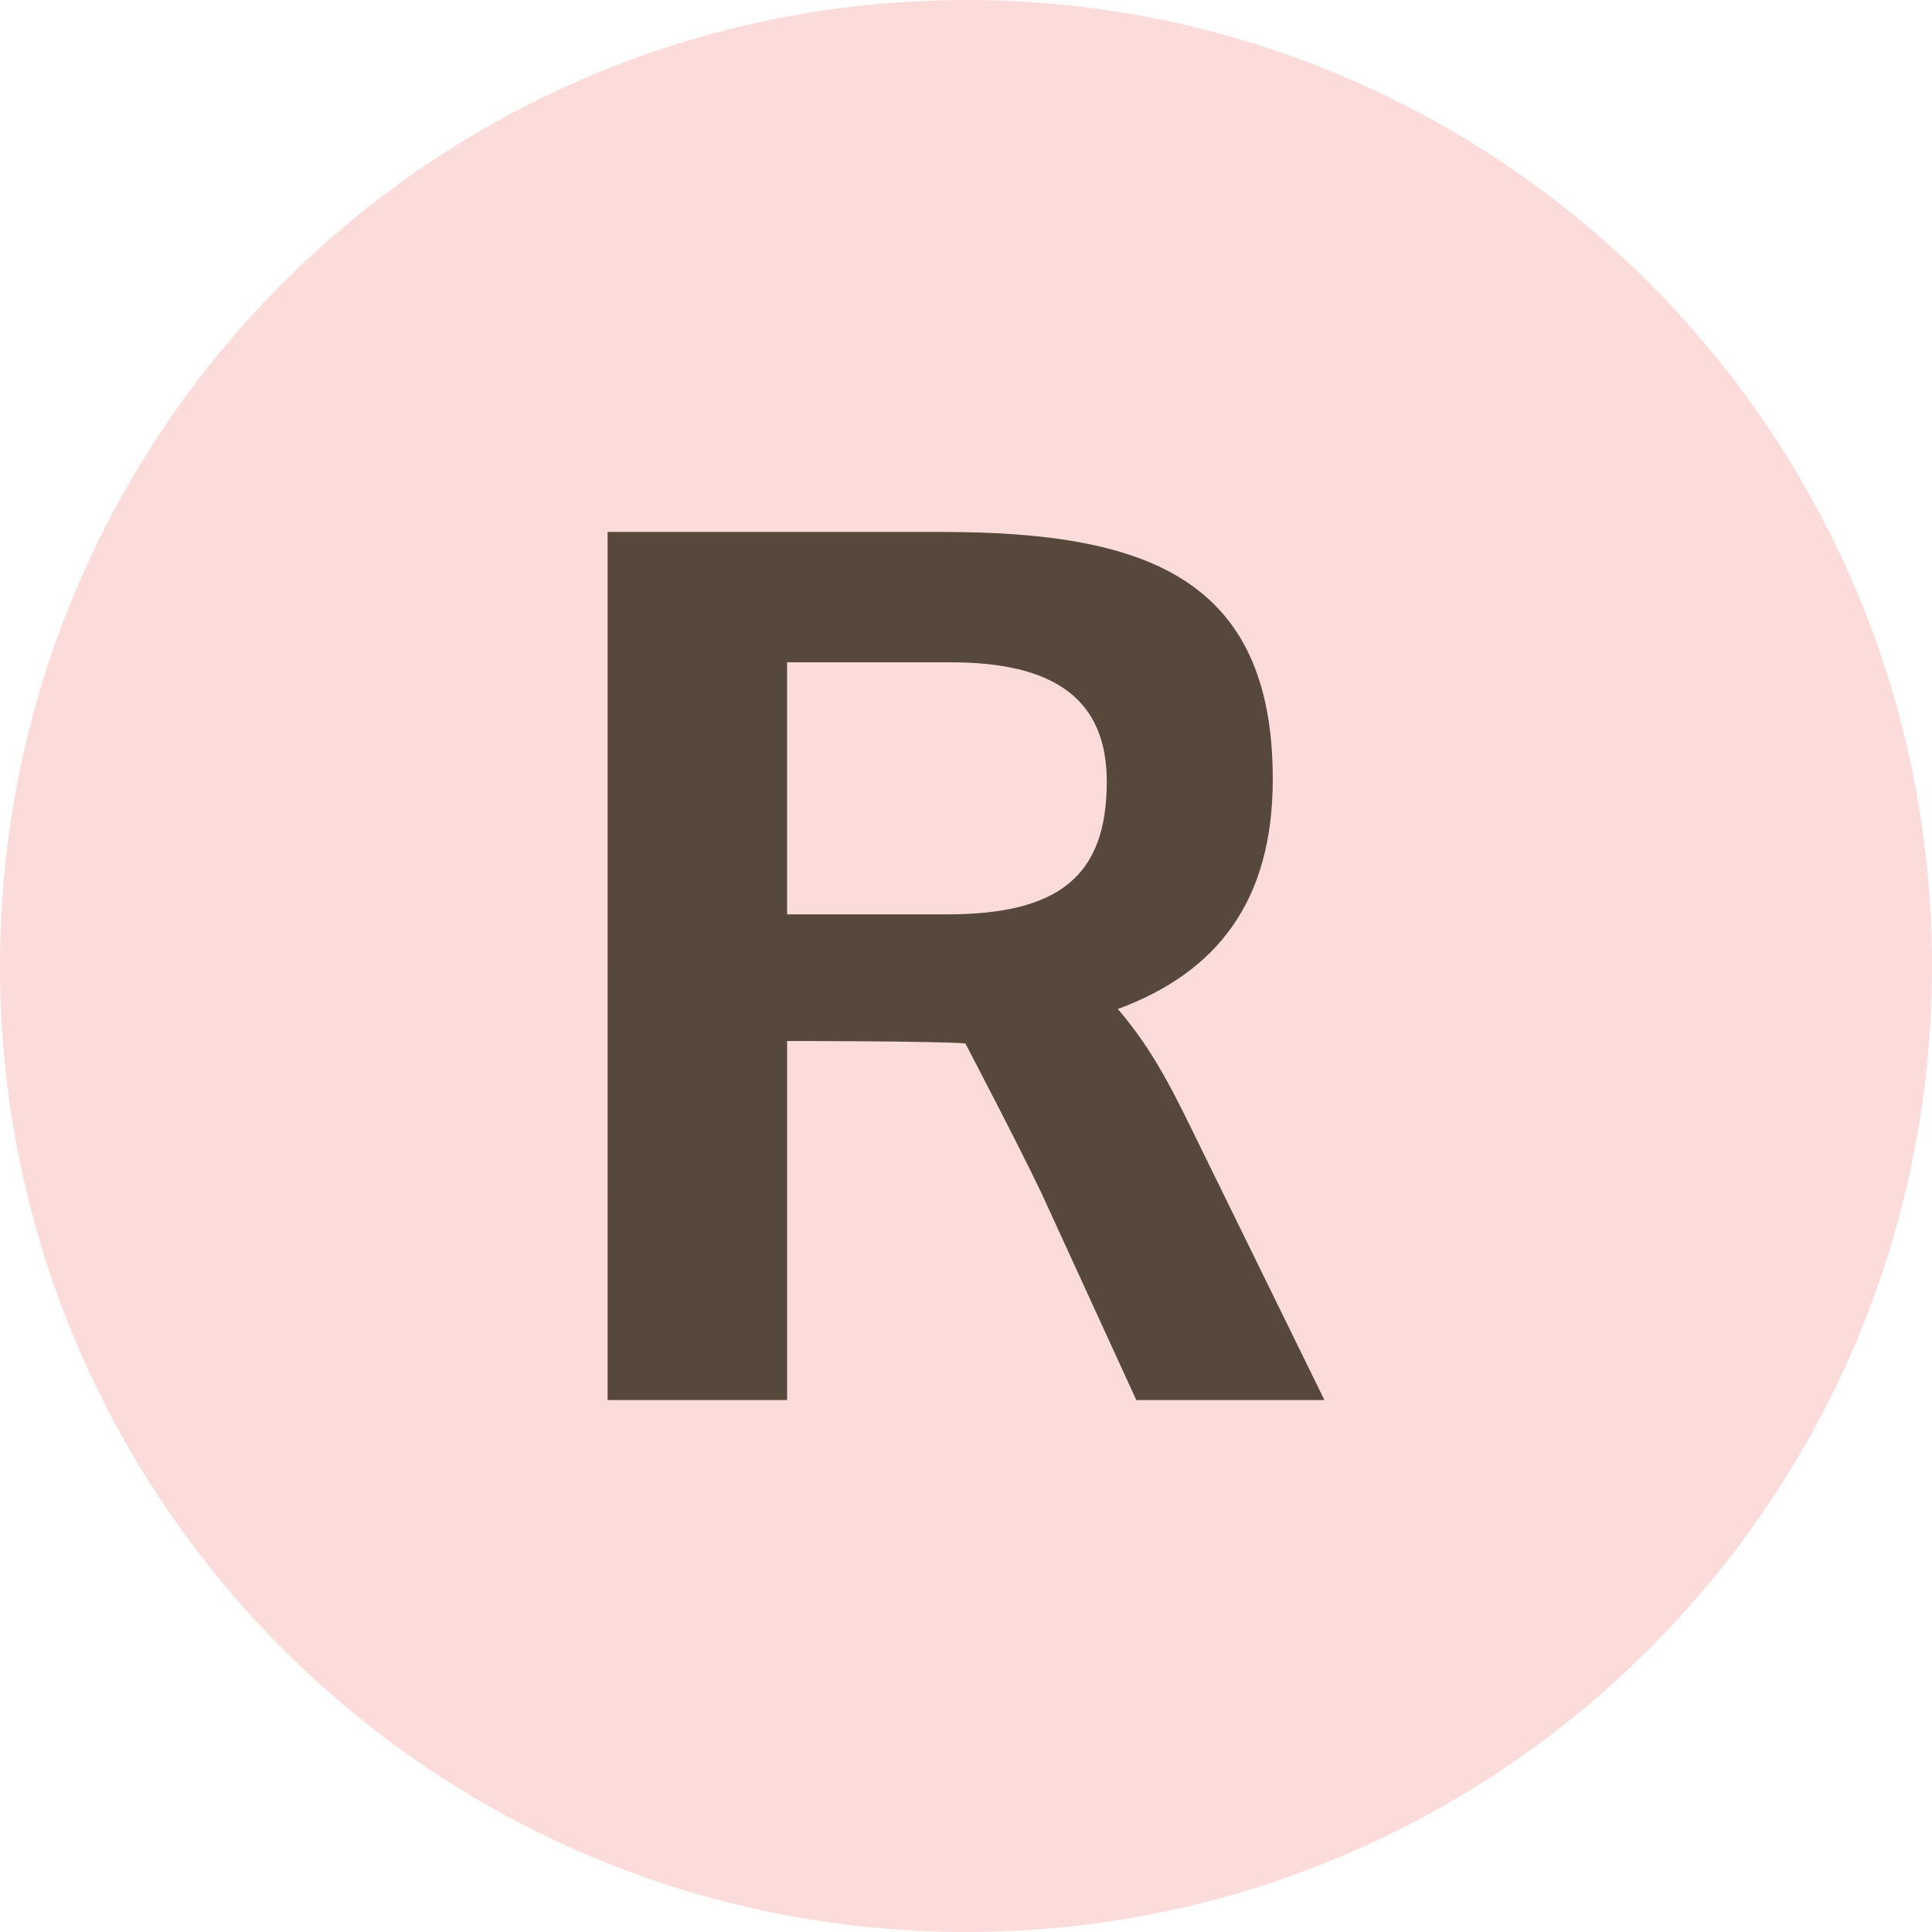
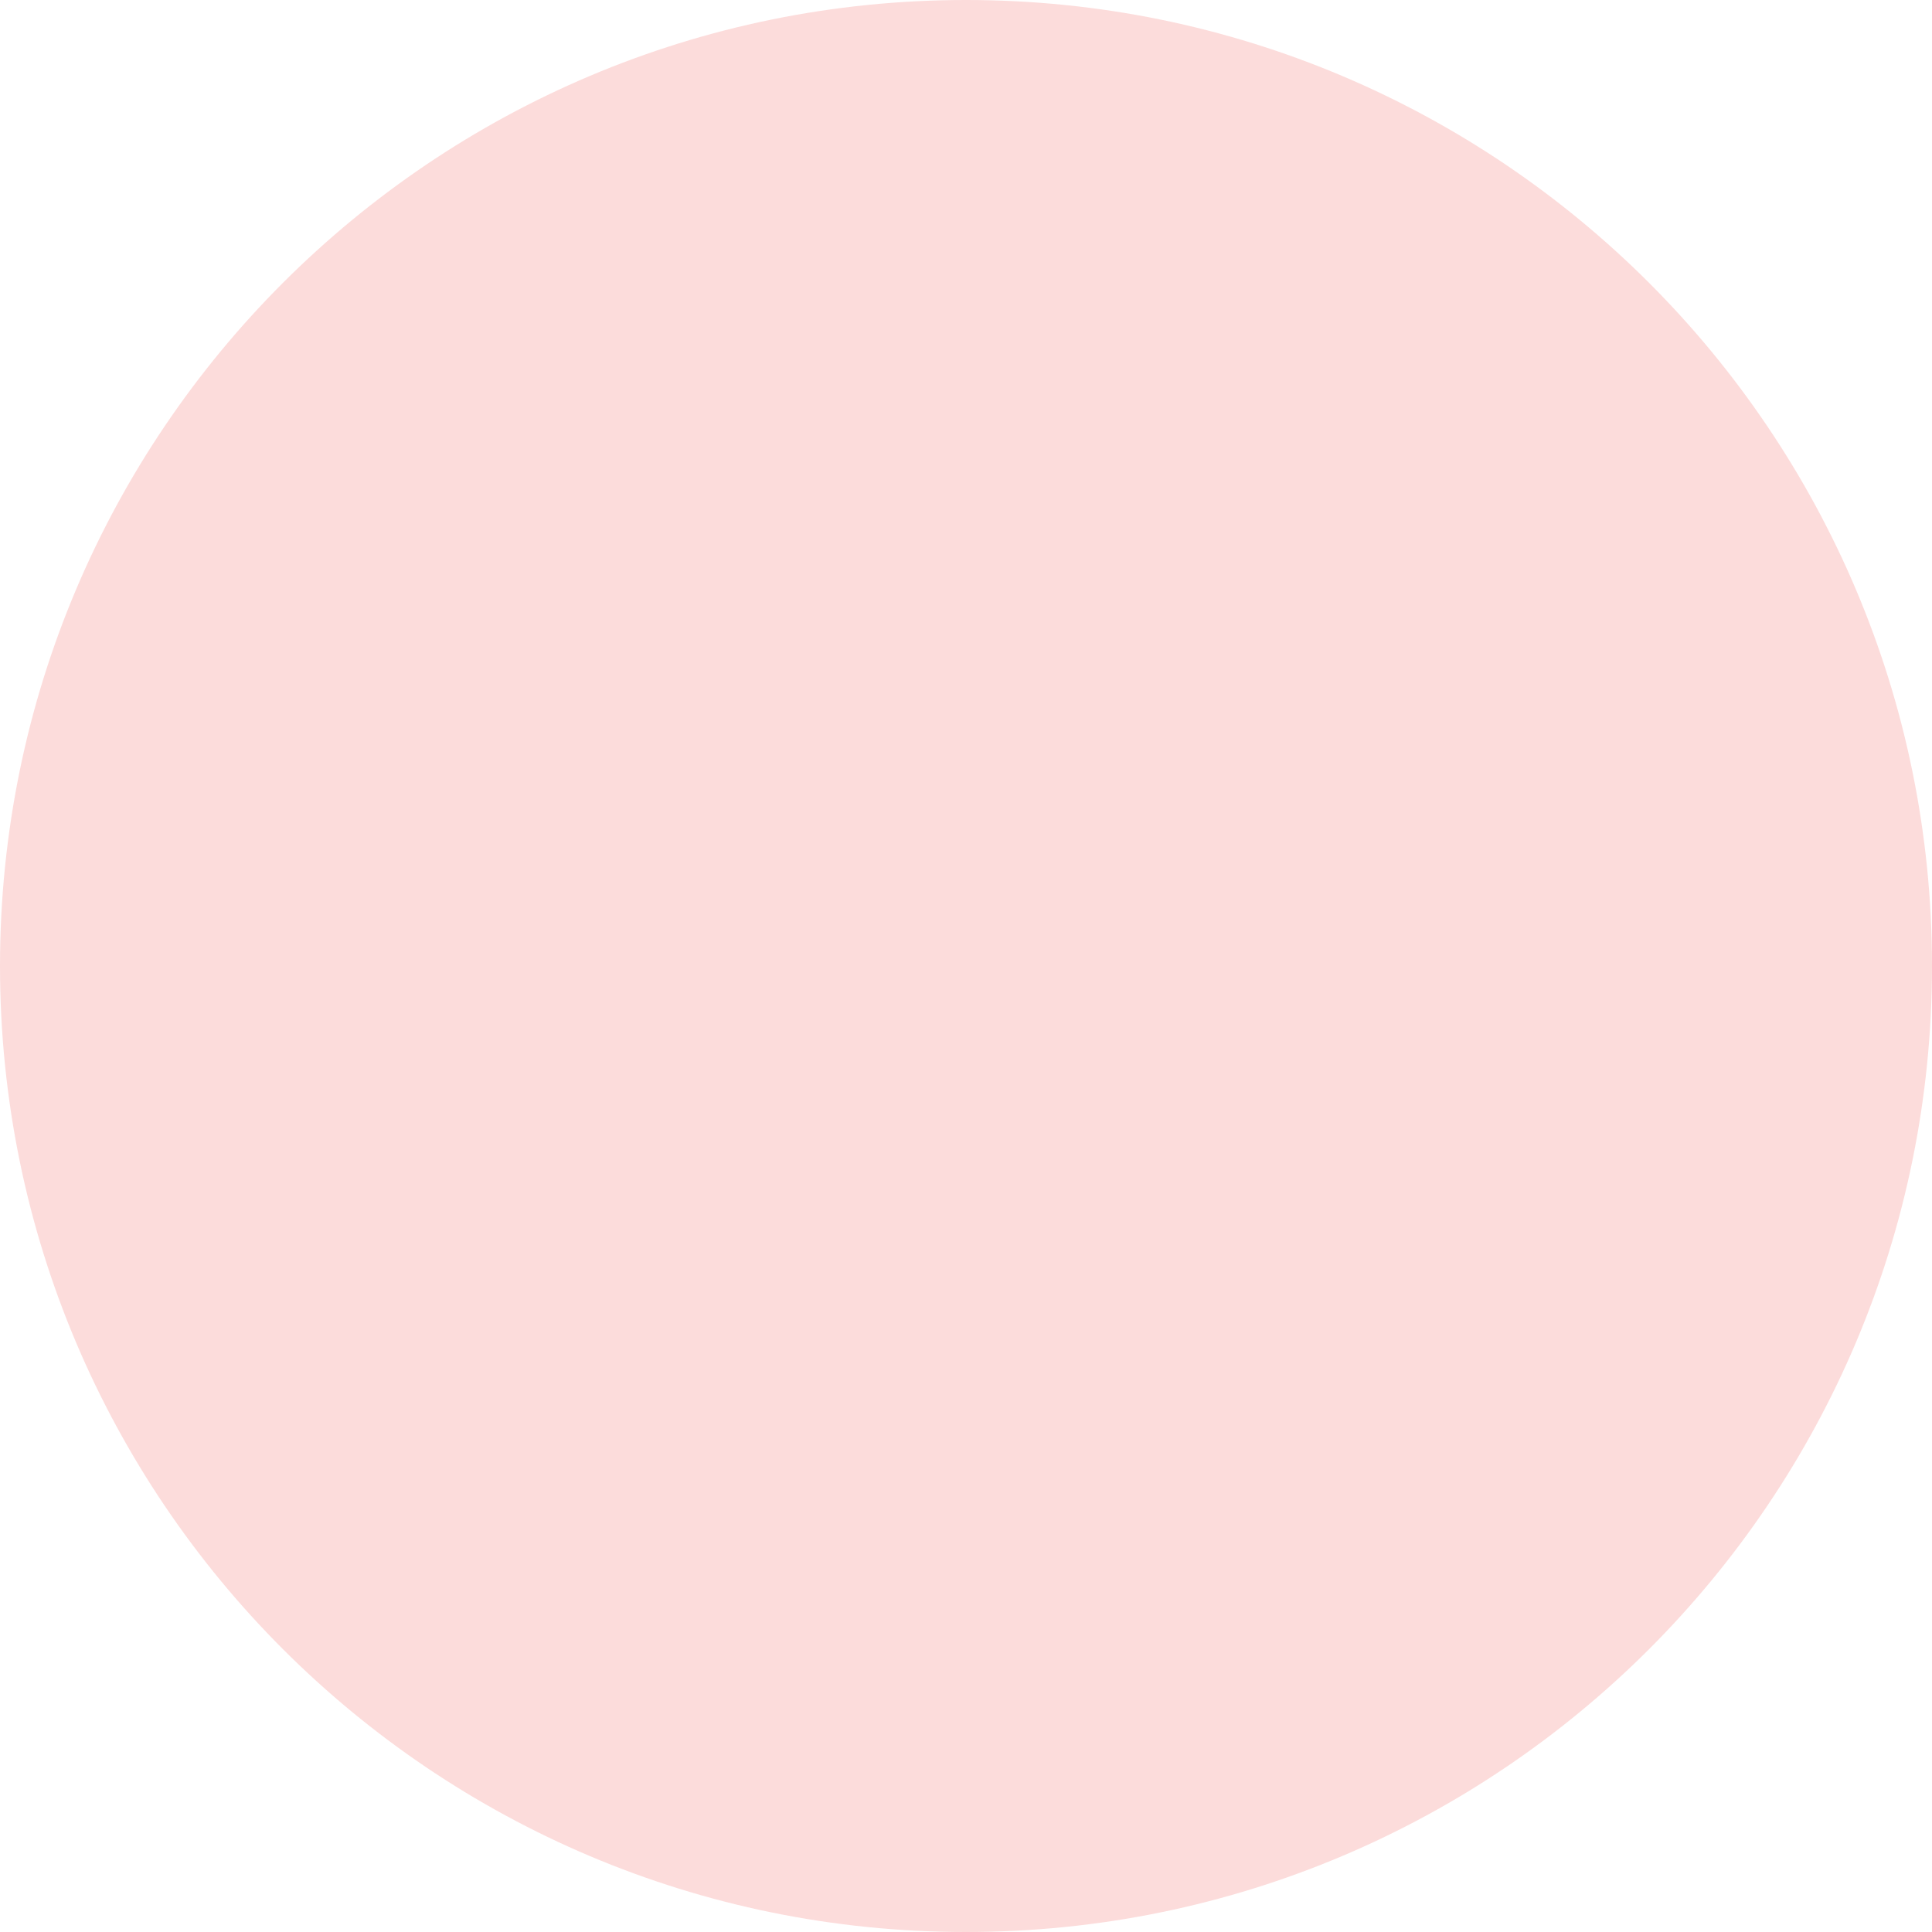
<svg xmlns="http://www.w3.org/2000/svg" id="Layer_2" data-name="Layer 2" viewBox="0 0 383.4 383.4">
  <defs>
    <style>
      .cls-1 {
        fill: #fcdcdb;
      }

      .cls-2 {
        fill: #56483a;
      }
    </style>
  </defs>
  <g id="Layer_1-2" data-name="Layer 1">
    <g id="Layer_2-2" data-name="Layer 2">
      <g id="Layer_1-2" data-name="Layer 1-2">
        <path class="cls-1" d="M191.7,0C85.8,0,0,85.8,0,191.7s85.8,191.7,191.7,191.7,191.7-85.8,191.7-191.7h0C383.4,85.8,297.6,0,191.7,0h0Z" />
      </g>
    </g>
-     <path class="cls-2" d="M221.835,200.24c7.32,8.541,11.224,16.836,16.592,27.817l24.4,49.776h-37.332l-18.788-40.992c-4.393-9.272-15.129-29.769-15.129-29.769-5.124-.488-35.38-.488-35.38-.488v71.249h-35.625V105.567h66.369c40.261,0,65.637,9.028,65.637,49.044,0,24.156-10.98,38.309-30.744,45.628ZM188.65,131.431h-32.453v50.021h31.72c22.205,0,31.721-7.564,31.721-26.353,0-16.592-10.736-23.668-30.988-23.668Z" />
  </g>
</svg>